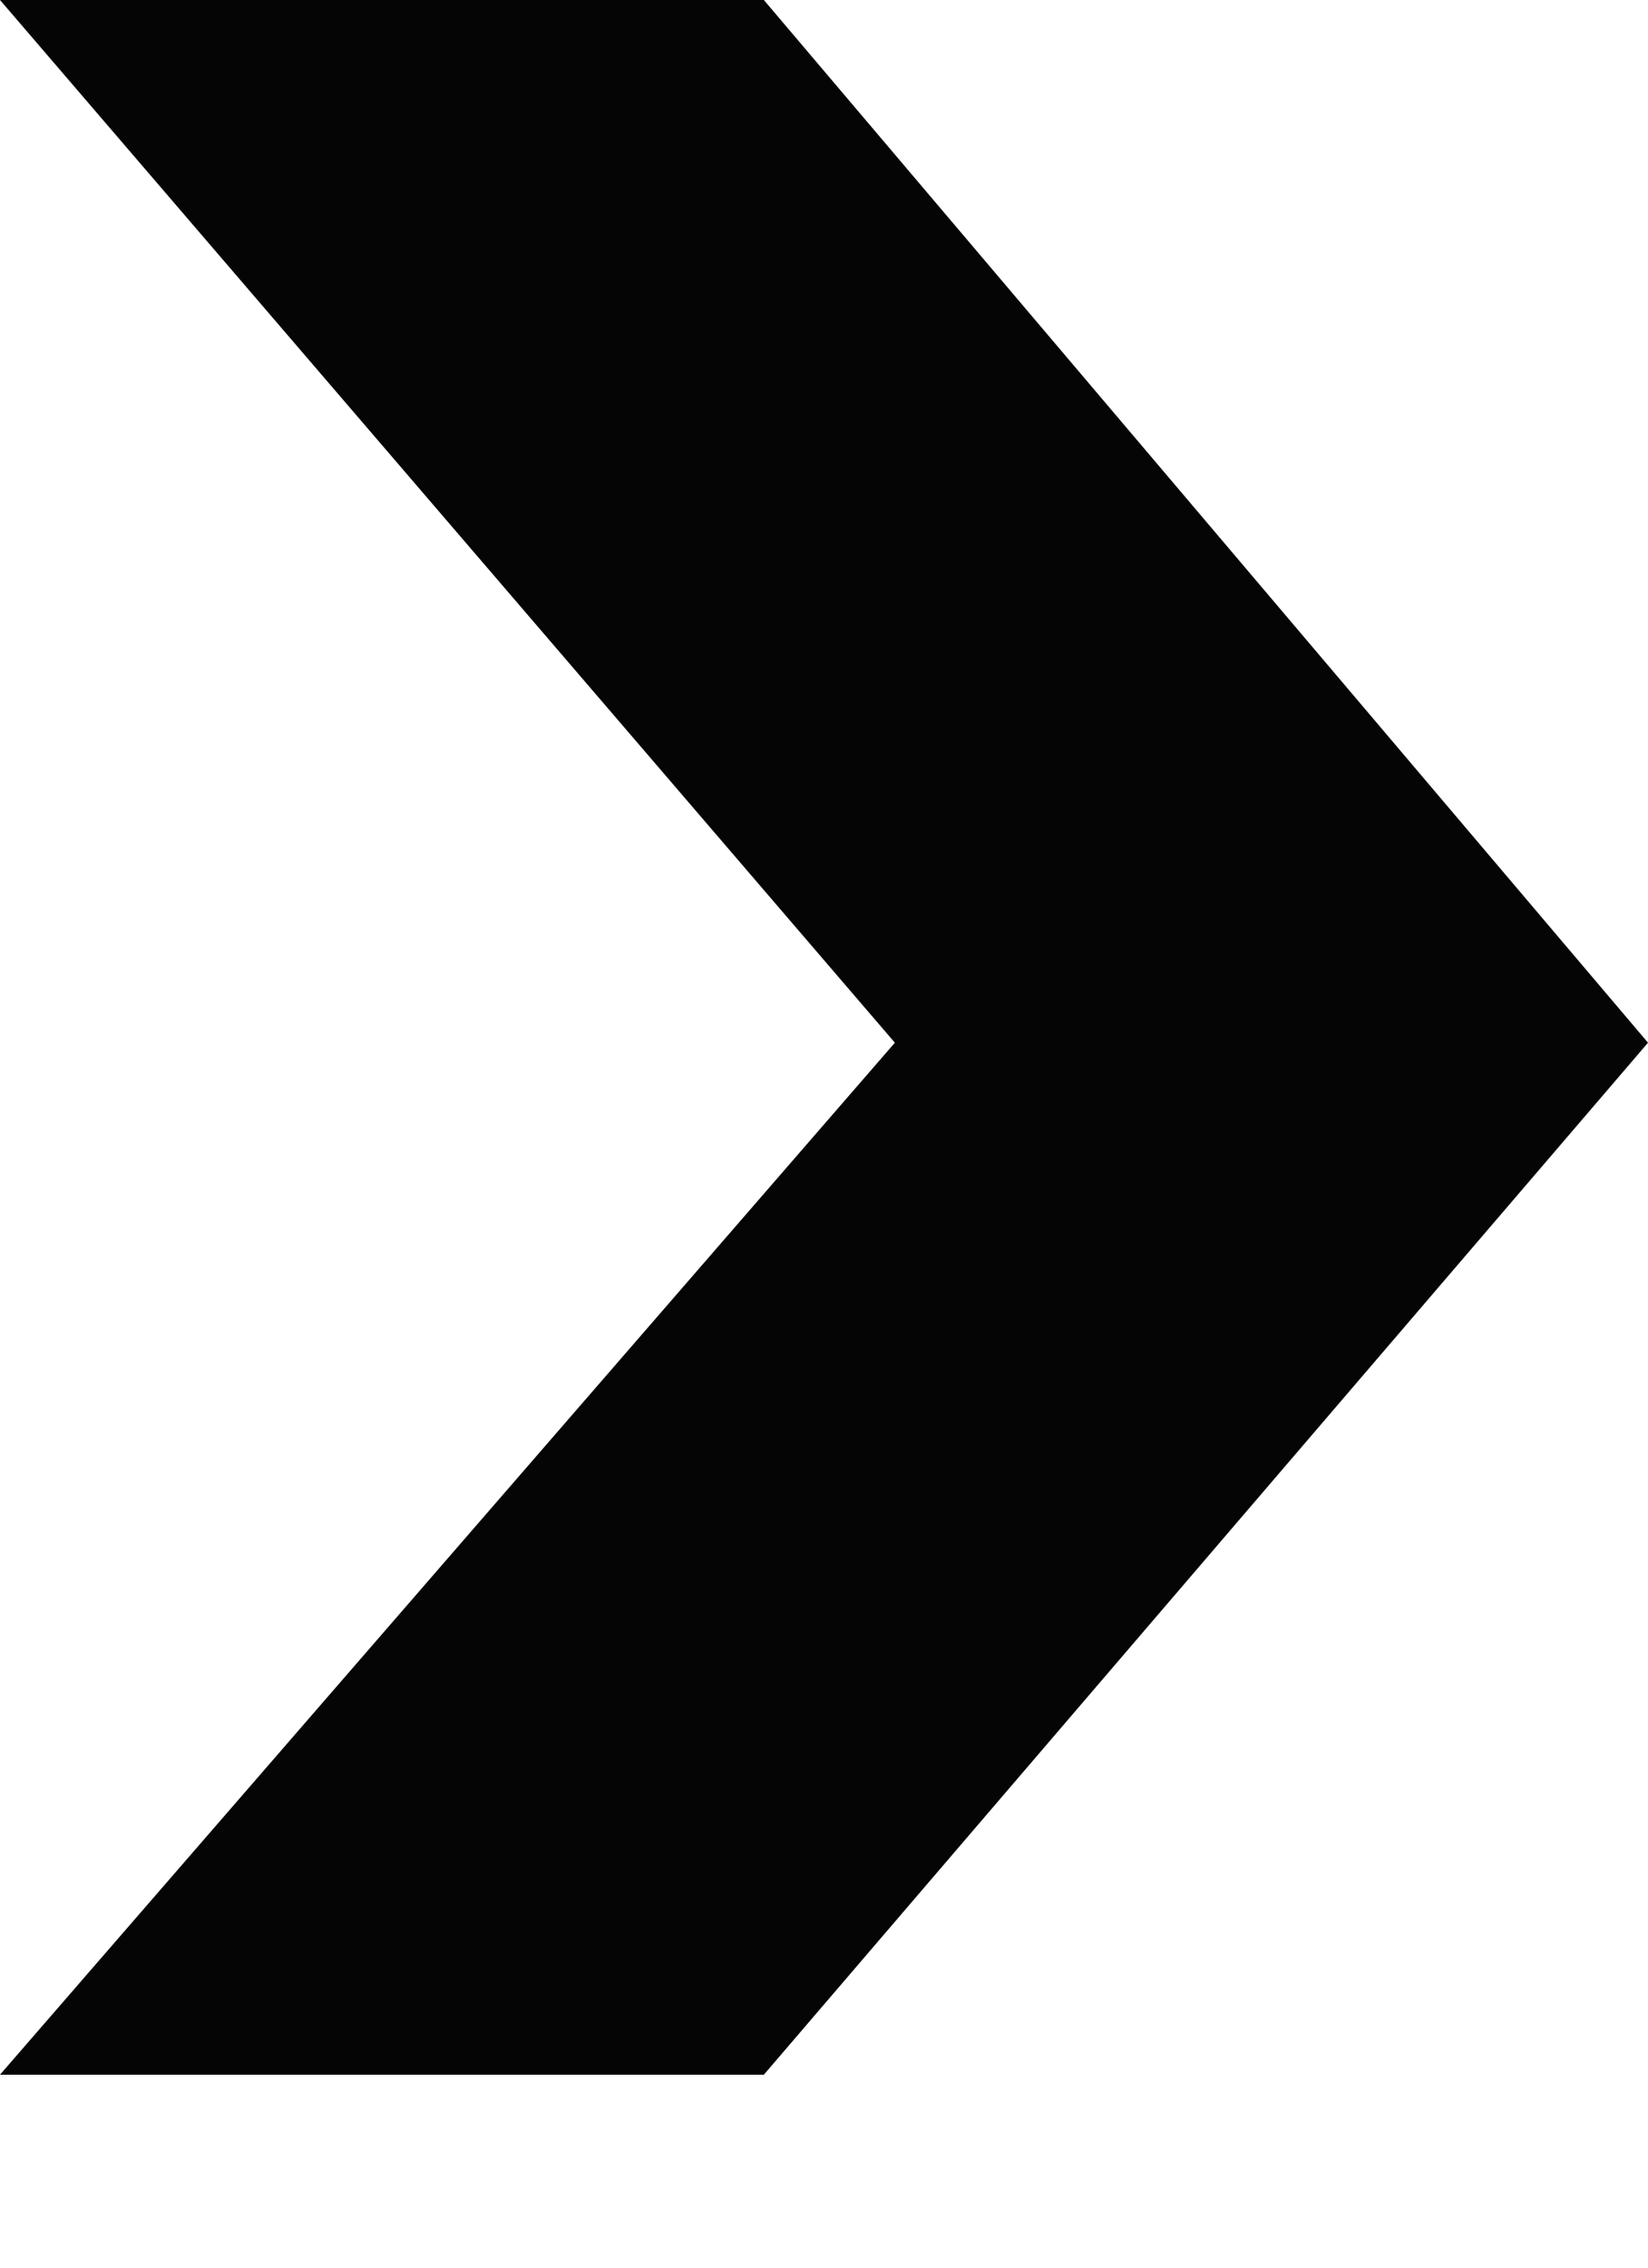
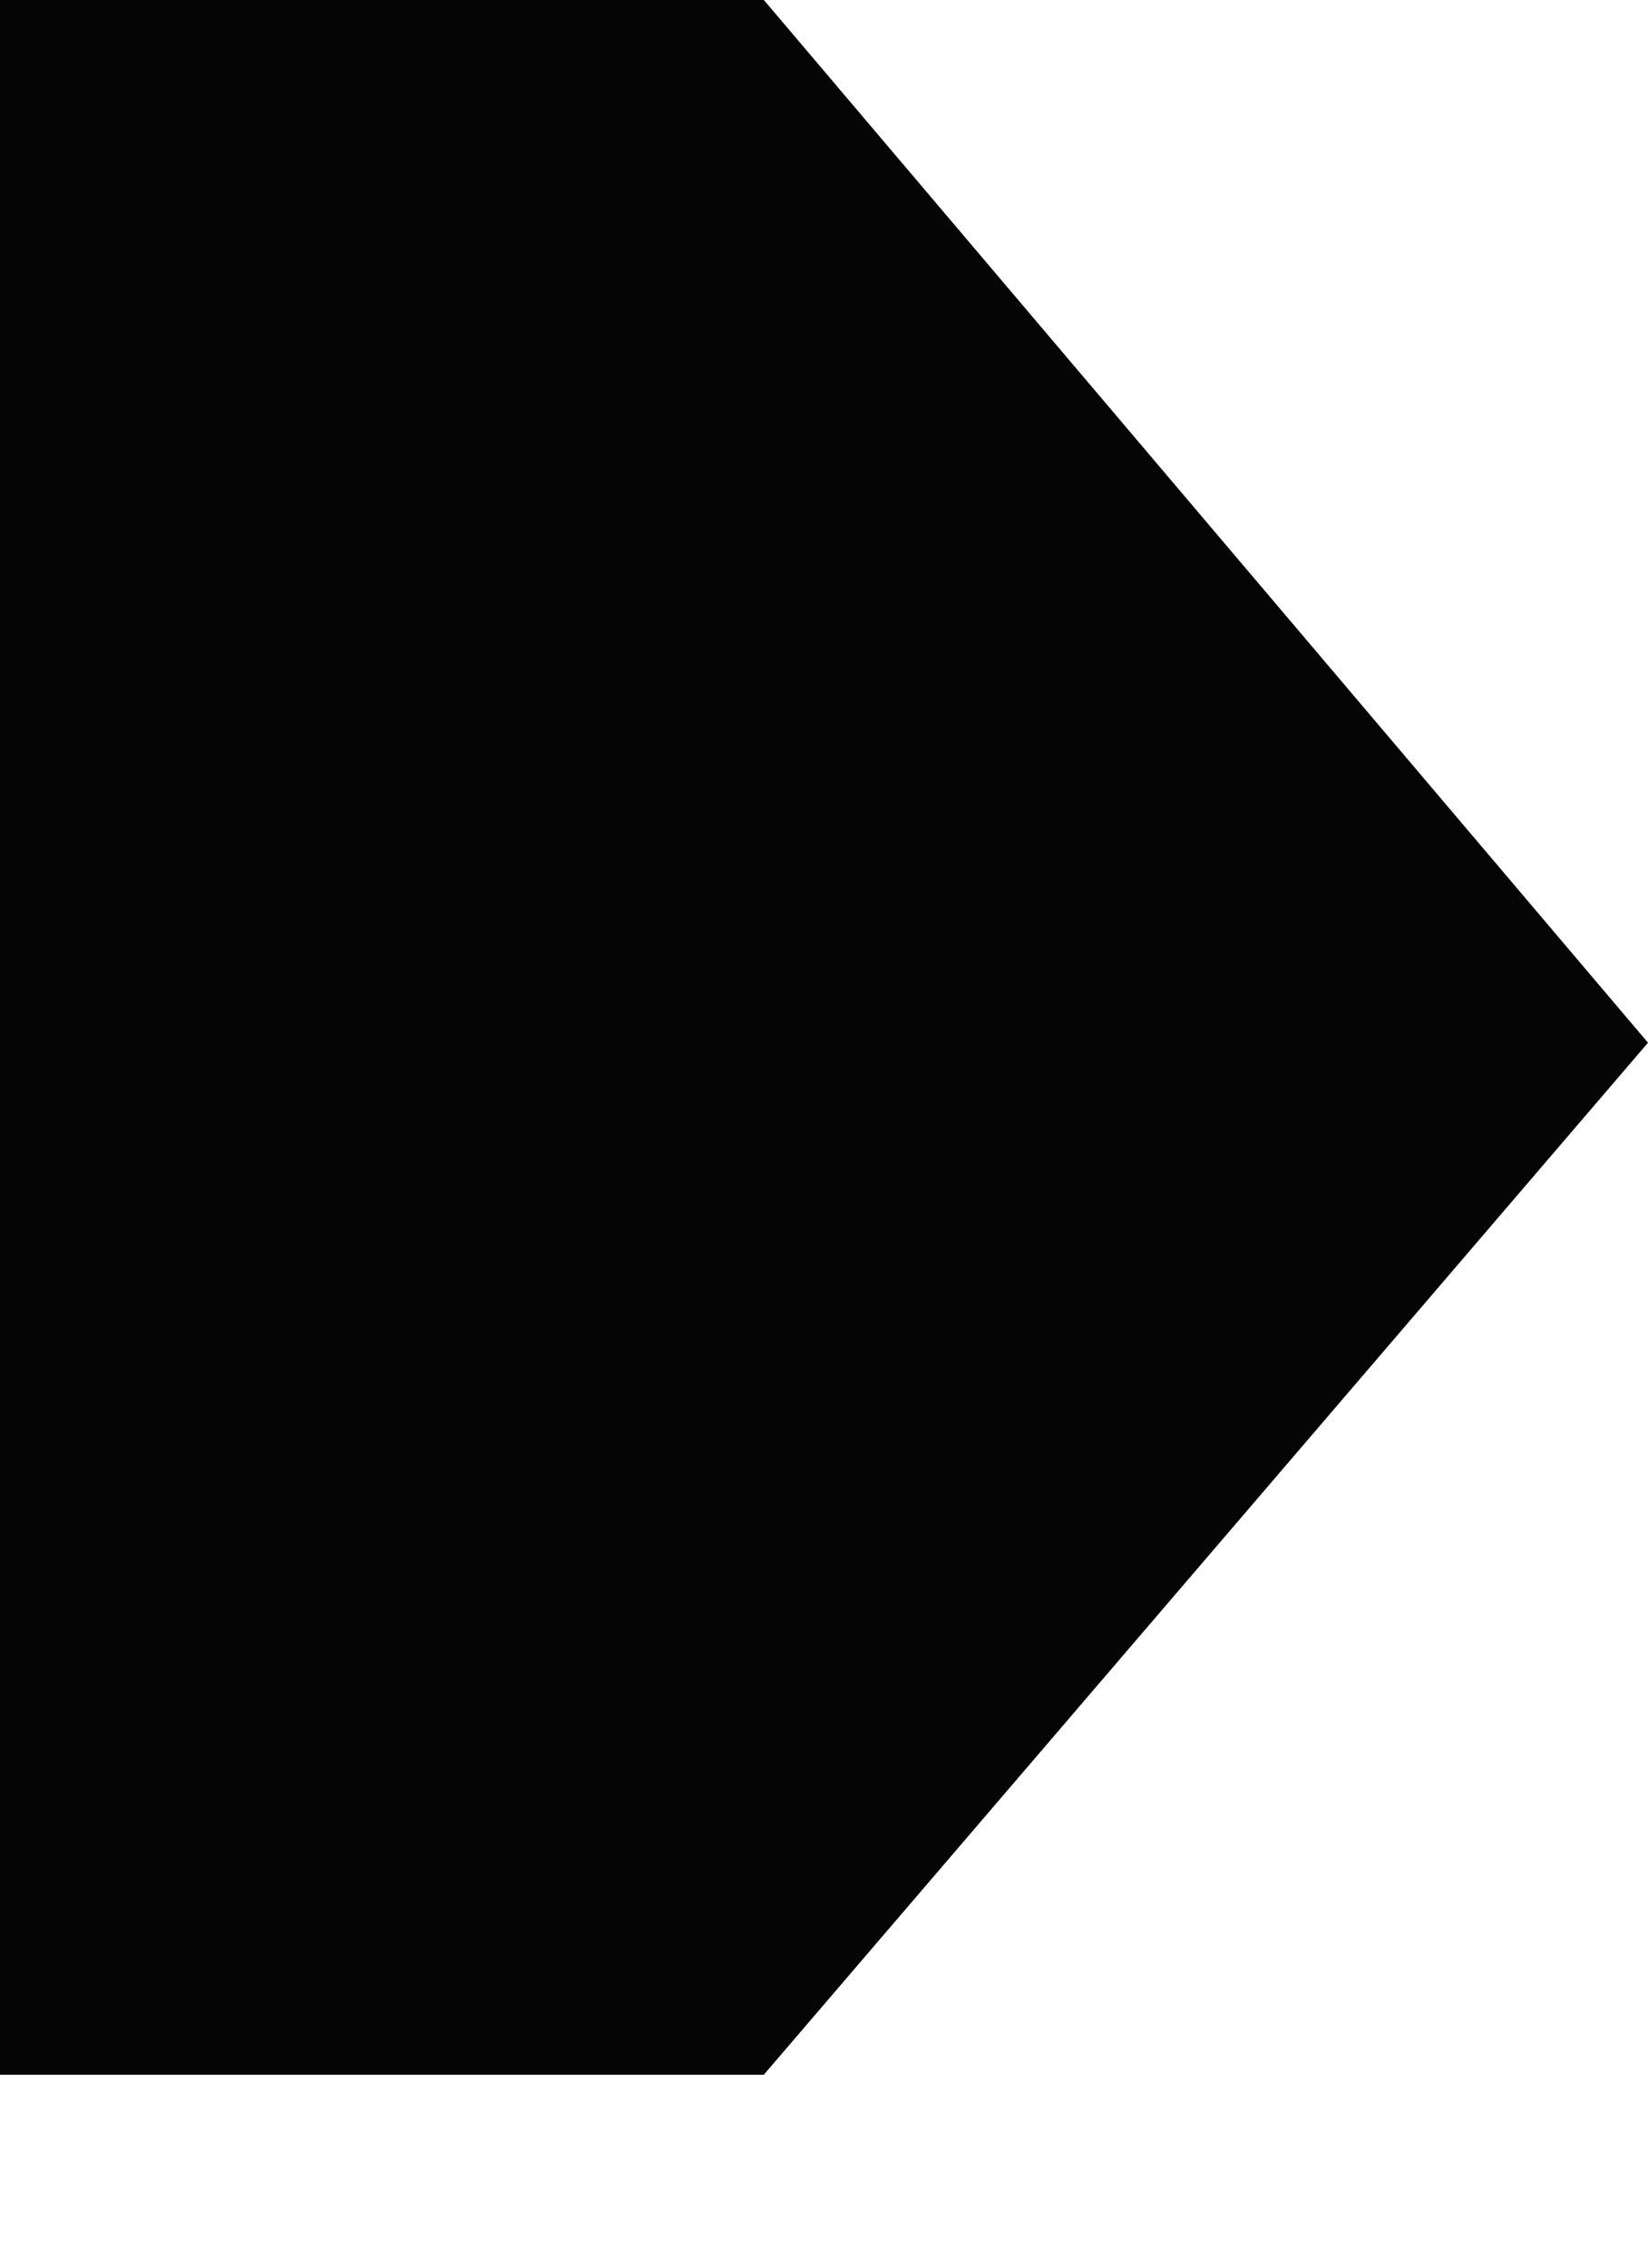
<svg xmlns="http://www.w3.org/2000/svg" width="8" height="11" viewBox="0 0 8 11" fill="none">
-   <path d="M3.708 -6.04057e-05L8 5.058L3.708 10.064L0 10.064L4.344 5.058L-8.79846e-07 -6.00815e-05L3.708 -6.04057e-05Z" fill="#050505" />
+   <path d="M3.708 -6.04057e-05L8 5.058L3.708 10.064L0 10.064L-8.79846e-07 -6.00815e-05L3.708 -6.04057e-05Z" fill="#050505" />
</svg>